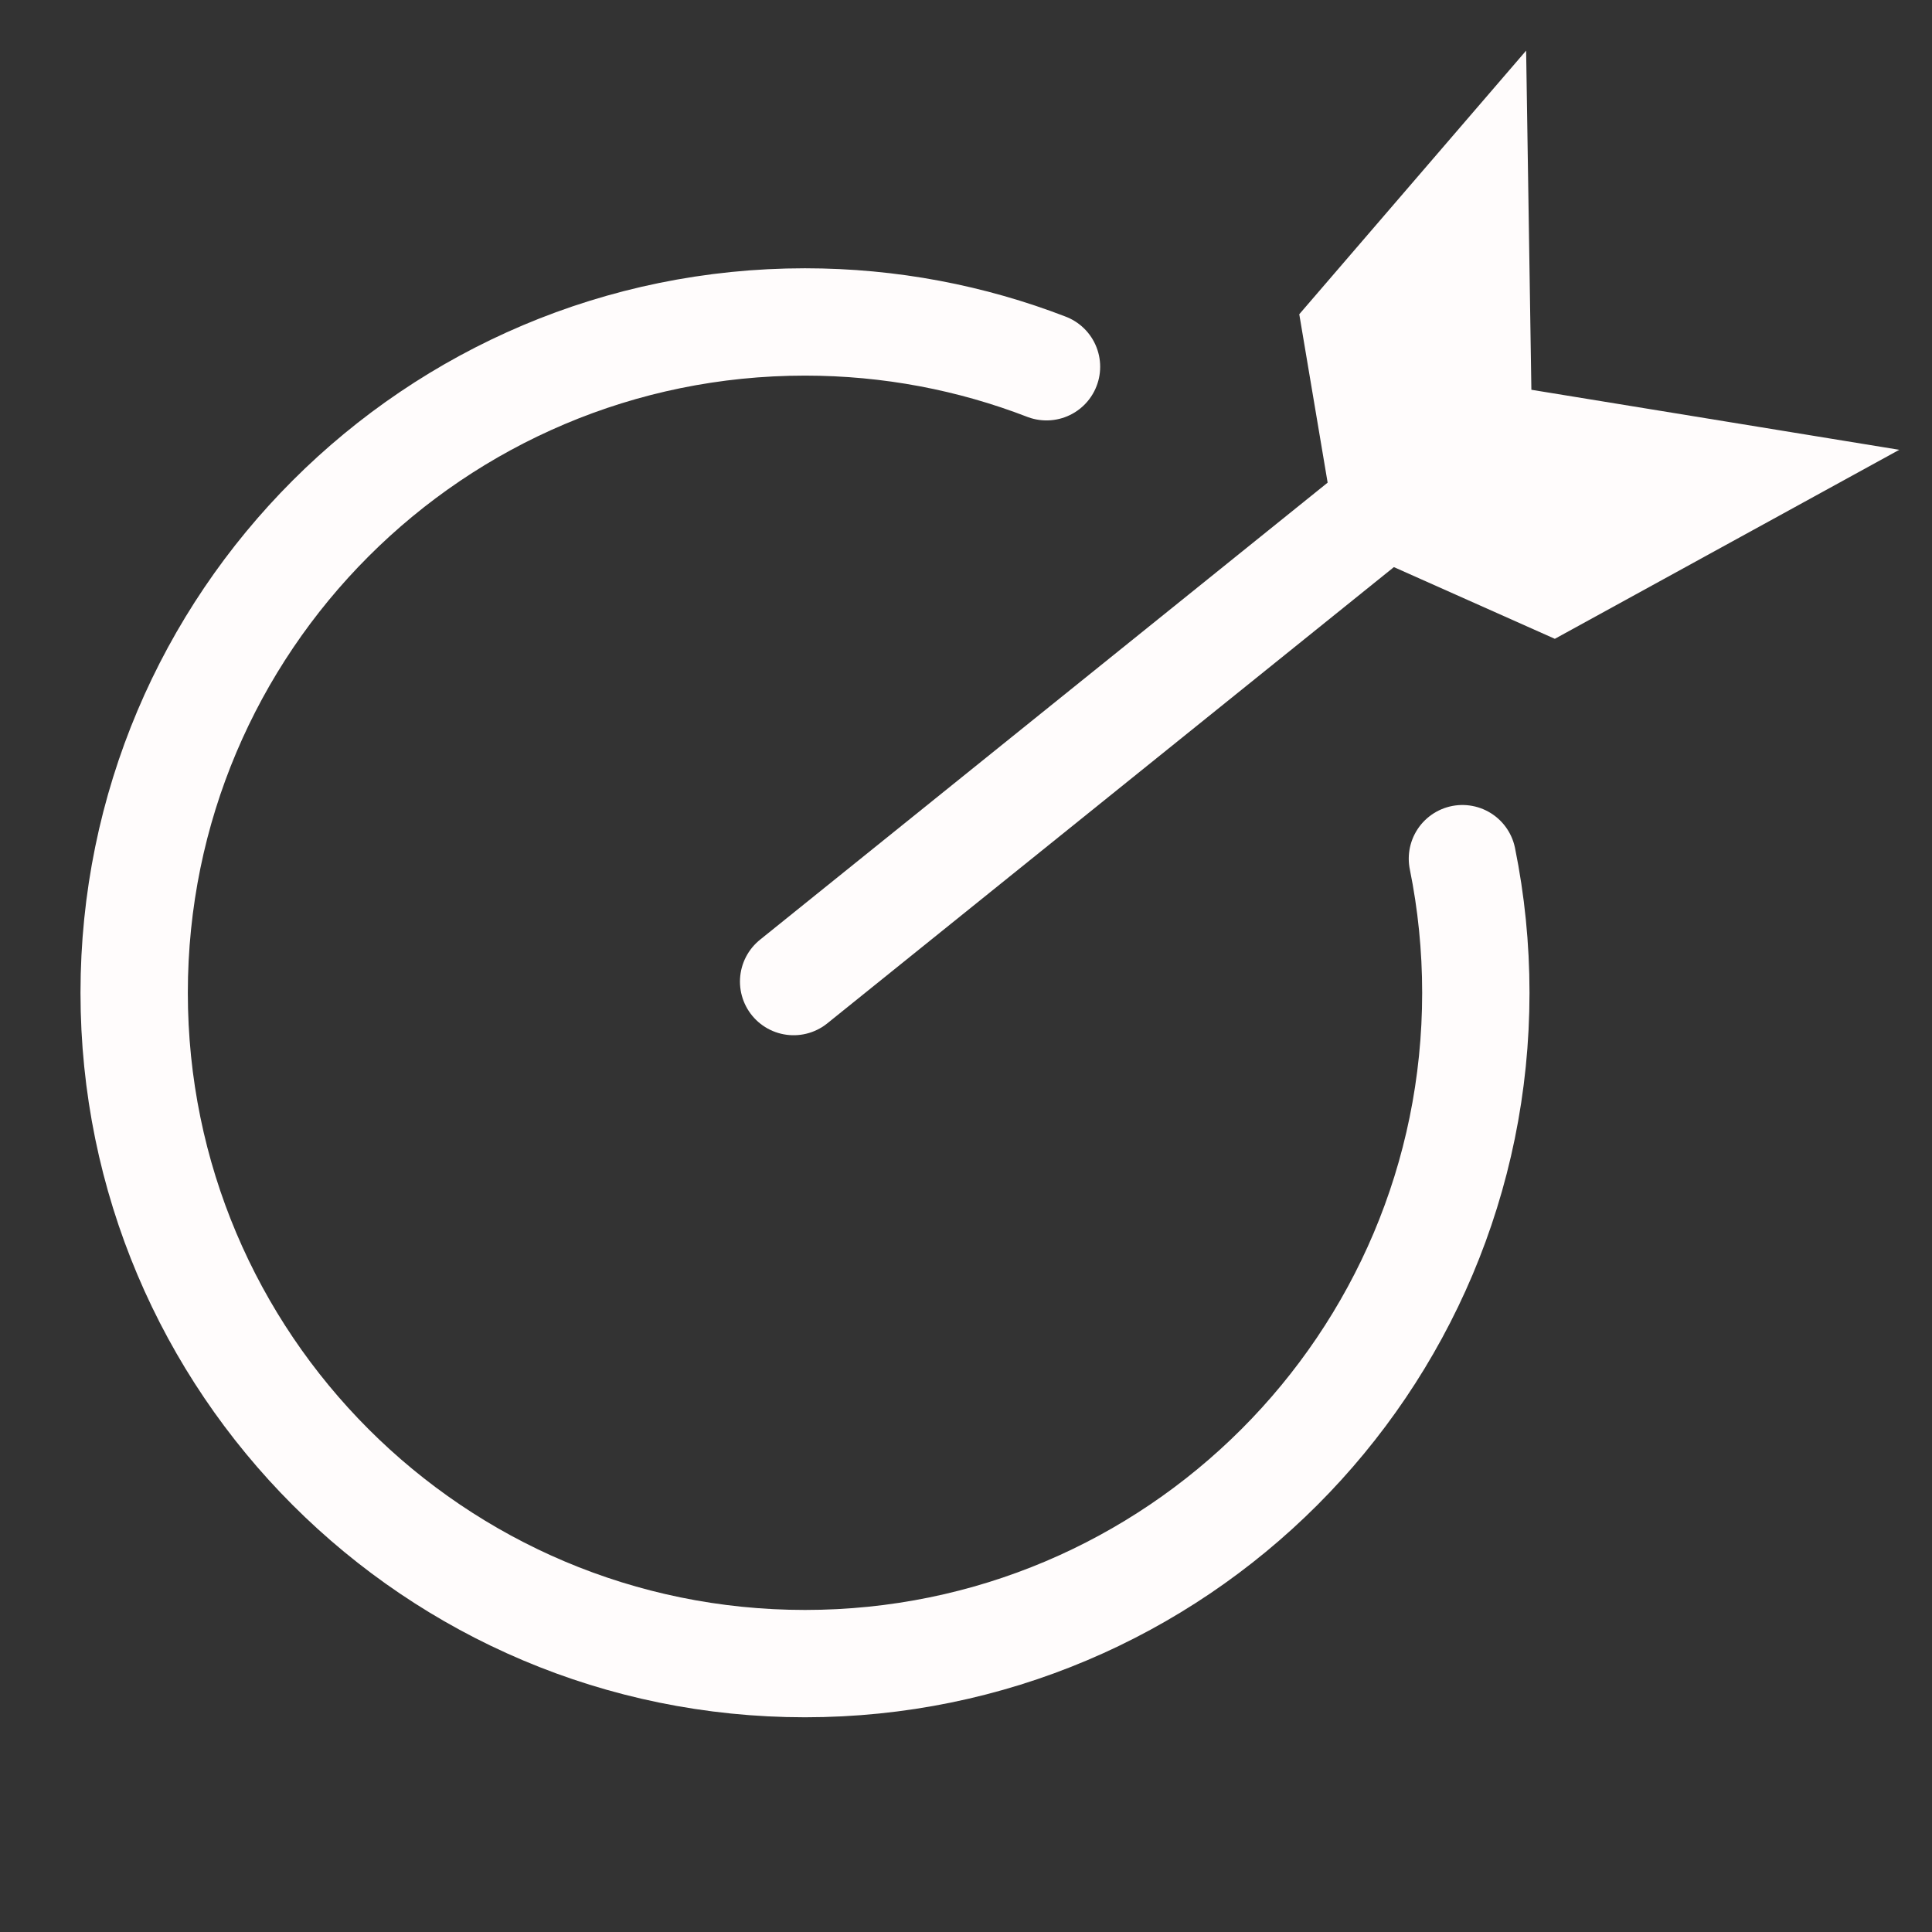
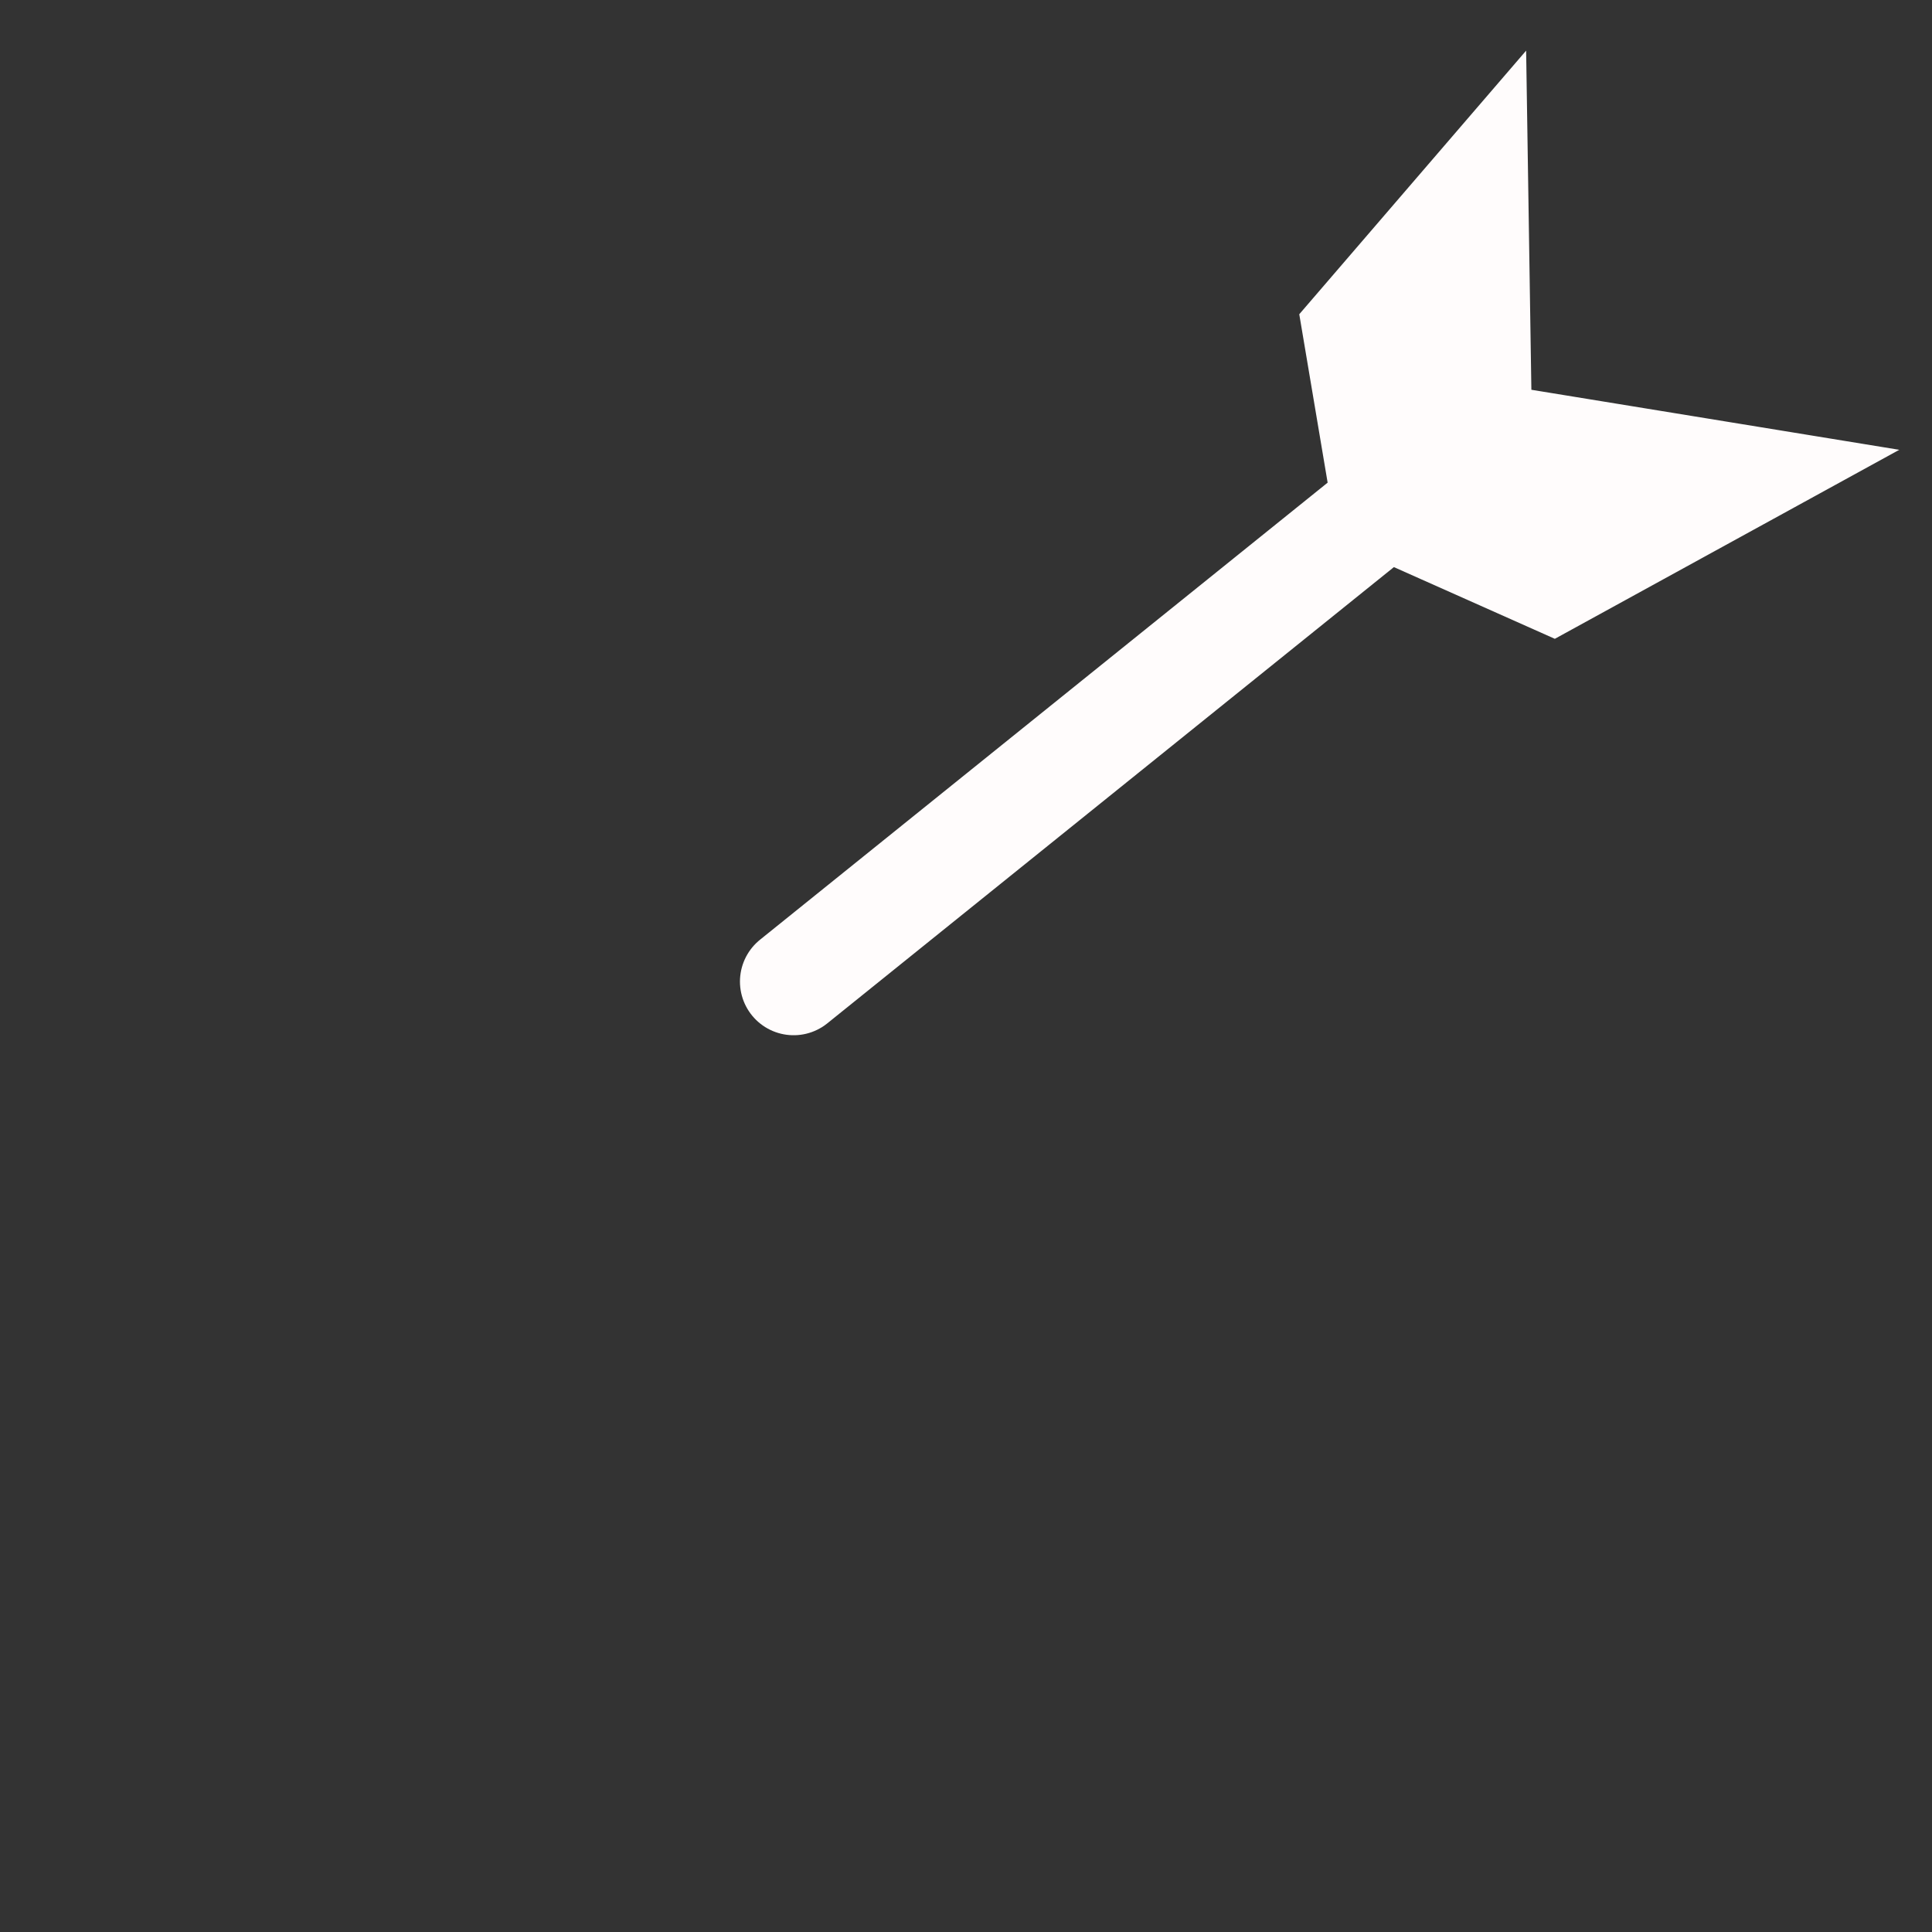
<svg xmlns="http://www.w3.org/2000/svg" width="36" height="36" viewBox="0 0 36 36" fill="none">
  <rect x="0" y="0" width="36" height="36" fill="#333333" stroke="none" />
-   <path d="M19.5 6.834C18.104 6.295 16.586 5.999 15 5.999C8.096 5.999 2.5 11.595 2.5 18.499C2.5 25.403 8.096 30.999 15 30.999C21.904 30.999 27.5 25.403 27.5 18.499C27.5 17.643 27.414 16.808 27.25 16" stroke="#FFFCFC" stroke-width="2" stroke-linecap="round" stroke-linejoin="round" />
  <path d="M27.548 8.115L32.365 8.901L28.926 10.788L25.822 9.405L25.274 6.152L27.478 3.591L27.548 8.115Z" fill="#FFFCFC" />
-   <path d="M14.788 18.29L25.822 9.405M27.548 8.115L32.365 8.901L28.926 10.788L25.822 9.405M27.548 8.115L27.478 3.591L25.274 6.152L25.822 9.405M27.548 8.115L25.822 9.405" stroke="#FFFCFC" stroke-width="2" stroke-linecap="round" />
+   <path d="M14.788 18.29L25.822 9.405M27.548 8.115L32.365 8.901L28.926 10.788L25.822 9.405M27.548 8.115L27.478 3.591L25.274 6.152L25.822 9.405M27.548 8.115" stroke="#FFFCFC" stroke-width="2" stroke-linecap="round" />
</svg>